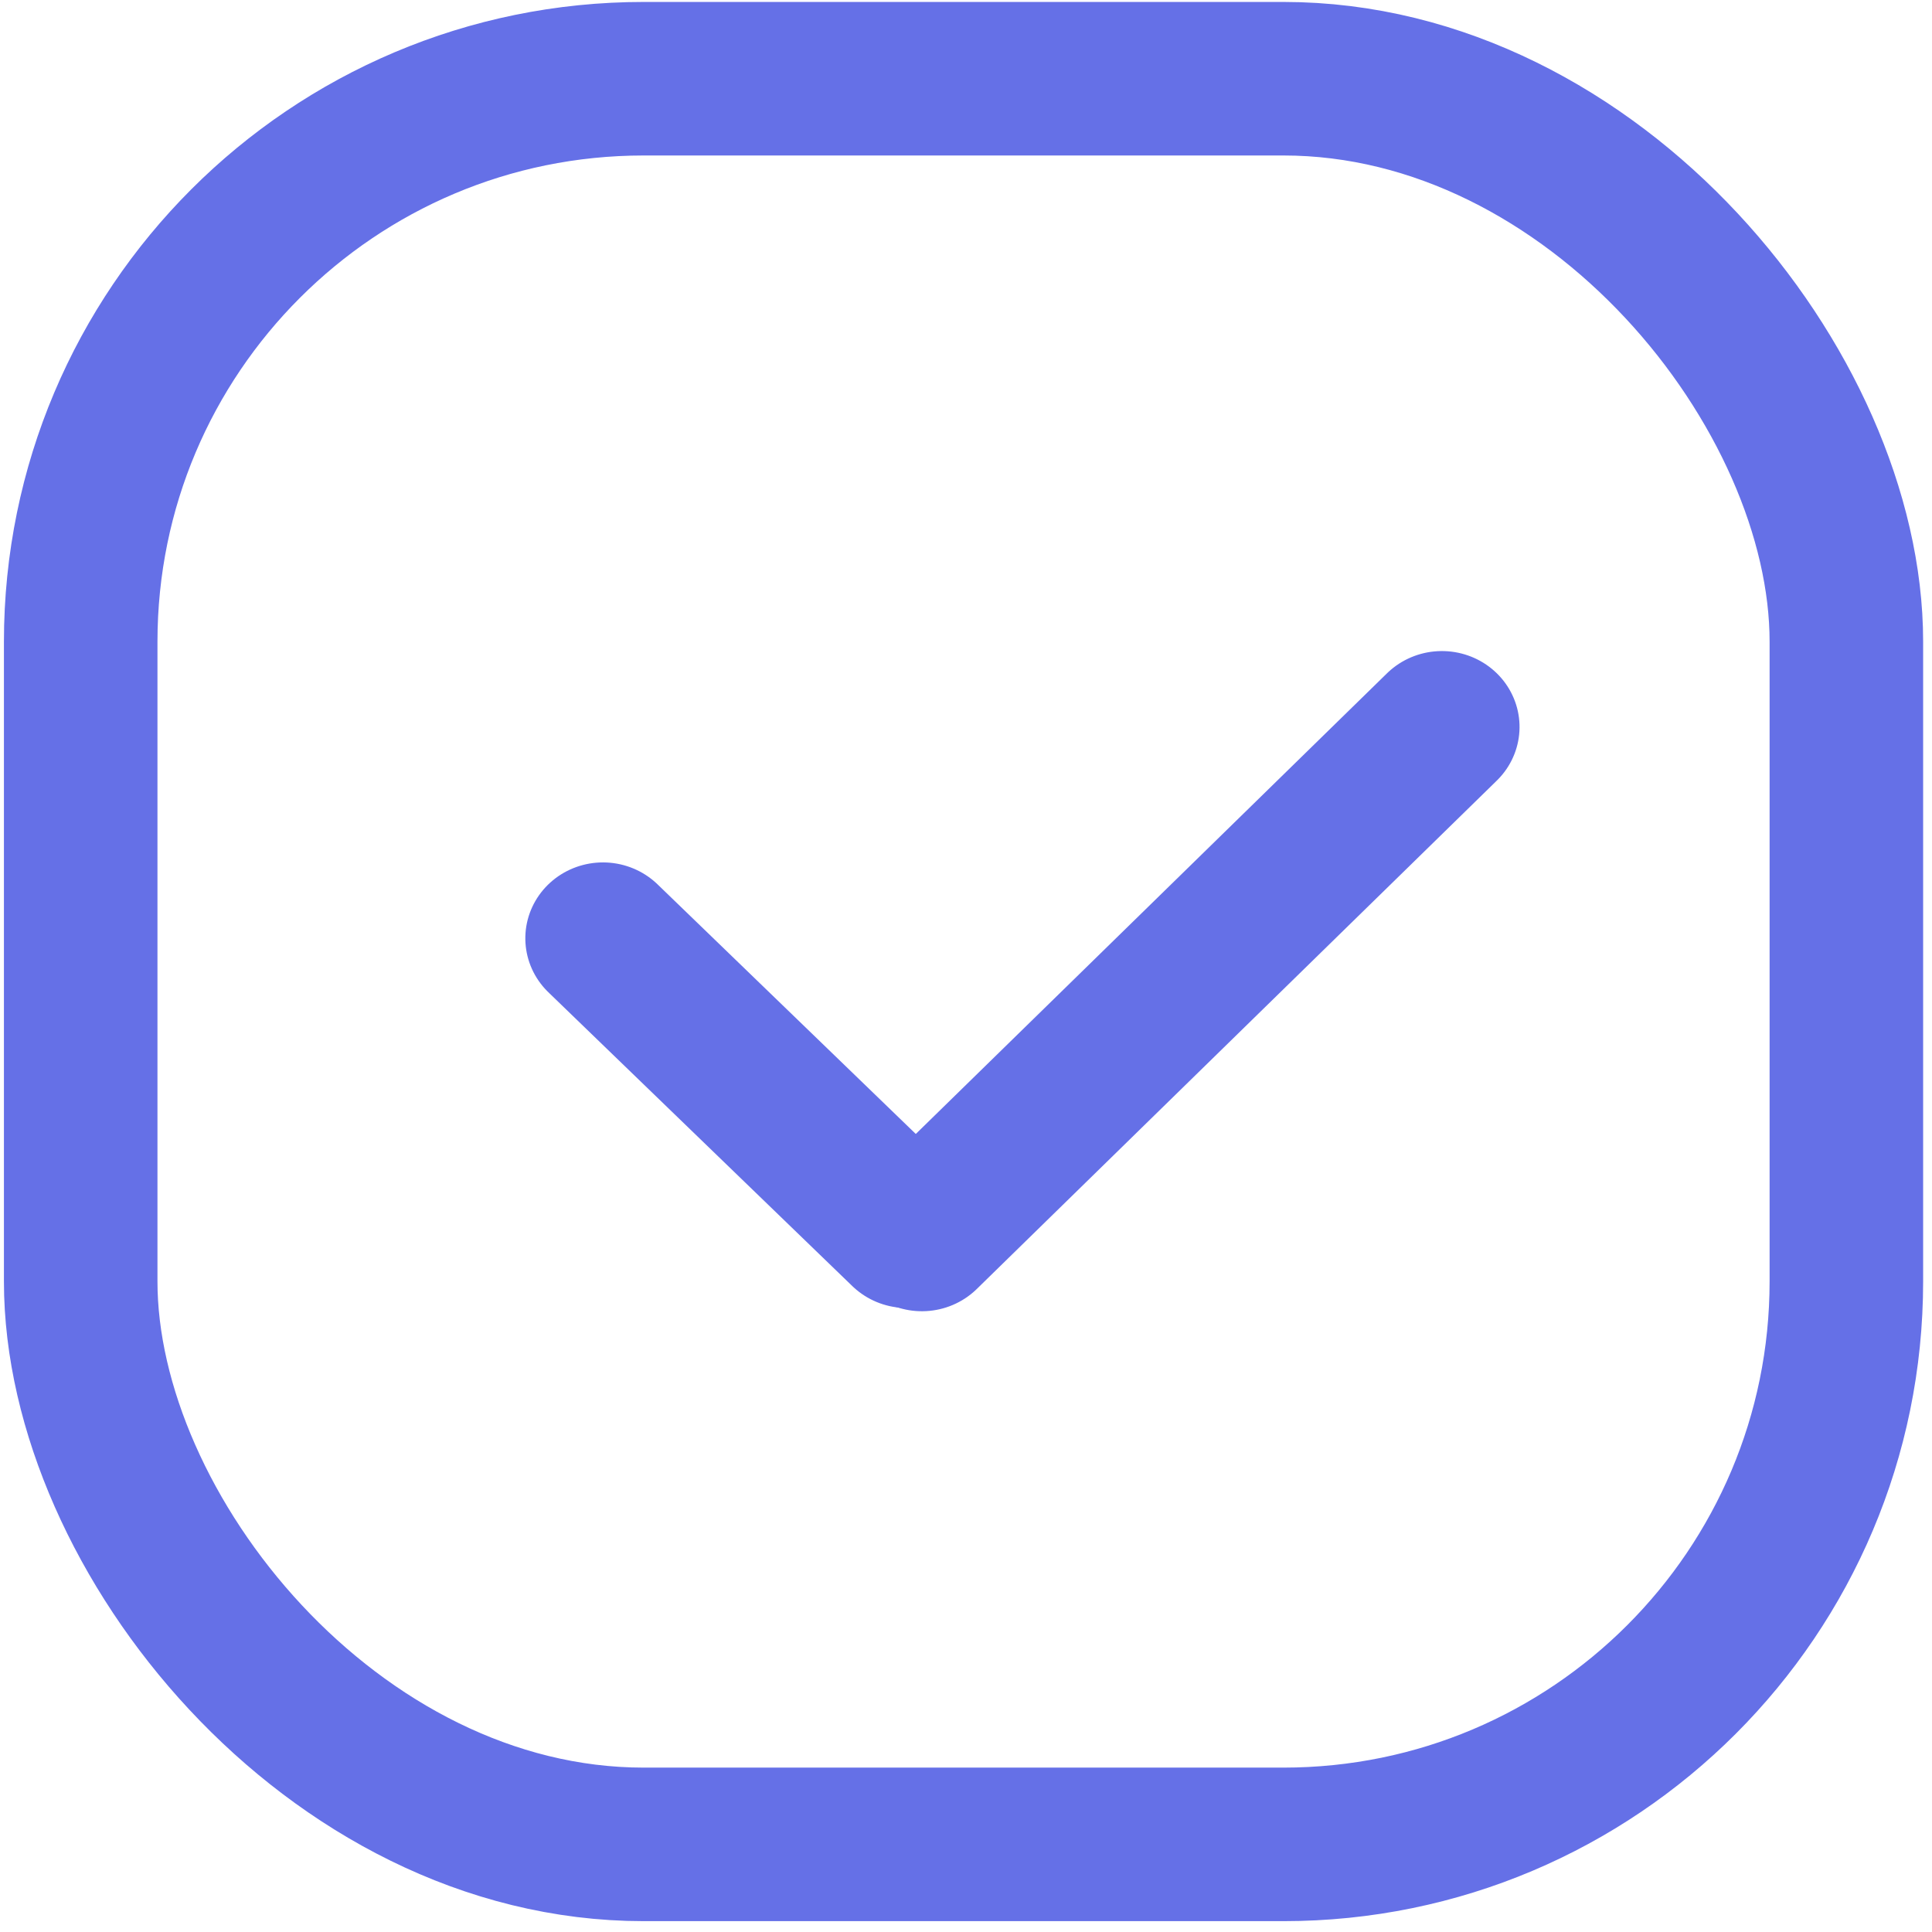
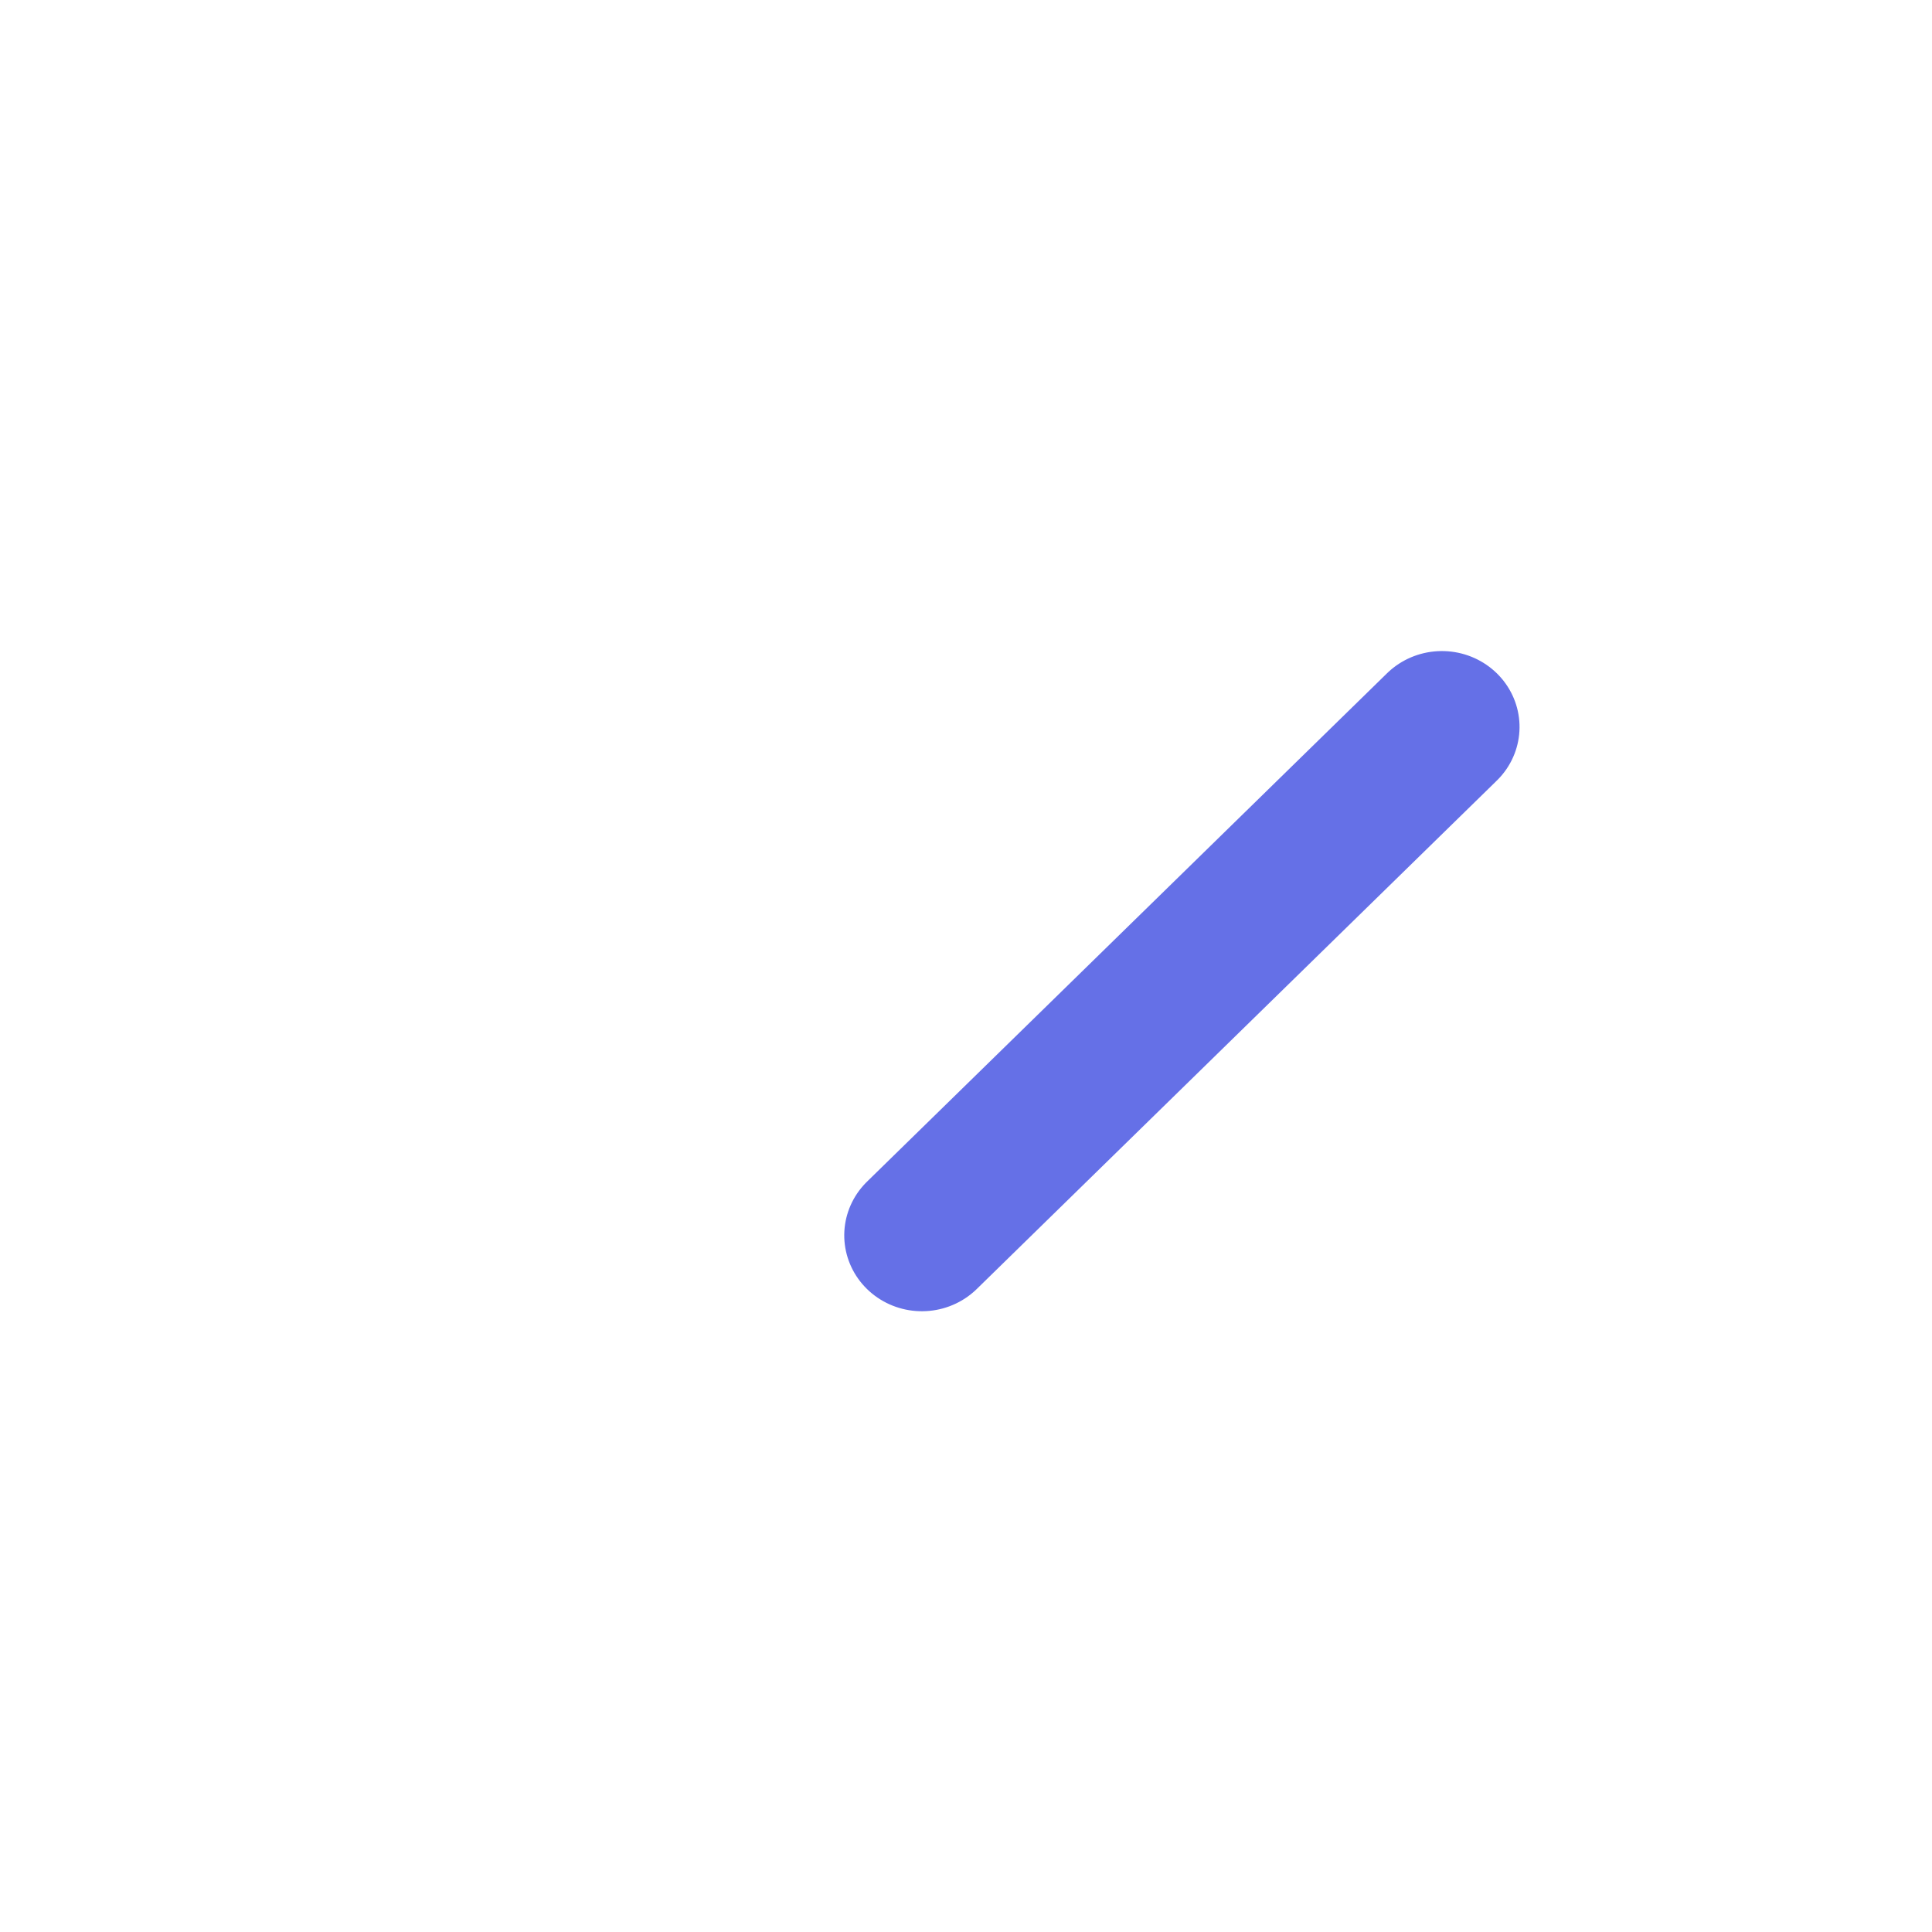
<svg xmlns="http://www.w3.org/2000/svg" width="151" height="151" viewBox="0 0 151 151" fill="none">
-   <rect x="6.307" y="6.152" width="138" height="138" rx="44" stroke="#6570E7" stroke-width="12" />
-   <line x1="6" y1="-6" x2="39.043" y2="-6" transform="matrix(0.719 0.695 -0.711 0.703 38.545 73.383)" stroke="#6570E7" stroke-width="12" stroke-linecap="round" />
  <line x1="6" y1="-6" x2="62.846" y2="-6" transform="matrix(-0.715 0.699 -0.715 -0.699 112.696 48.428)" stroke="#6570E7" stroke-width="12" stroke-linecap="round" />
</svg>